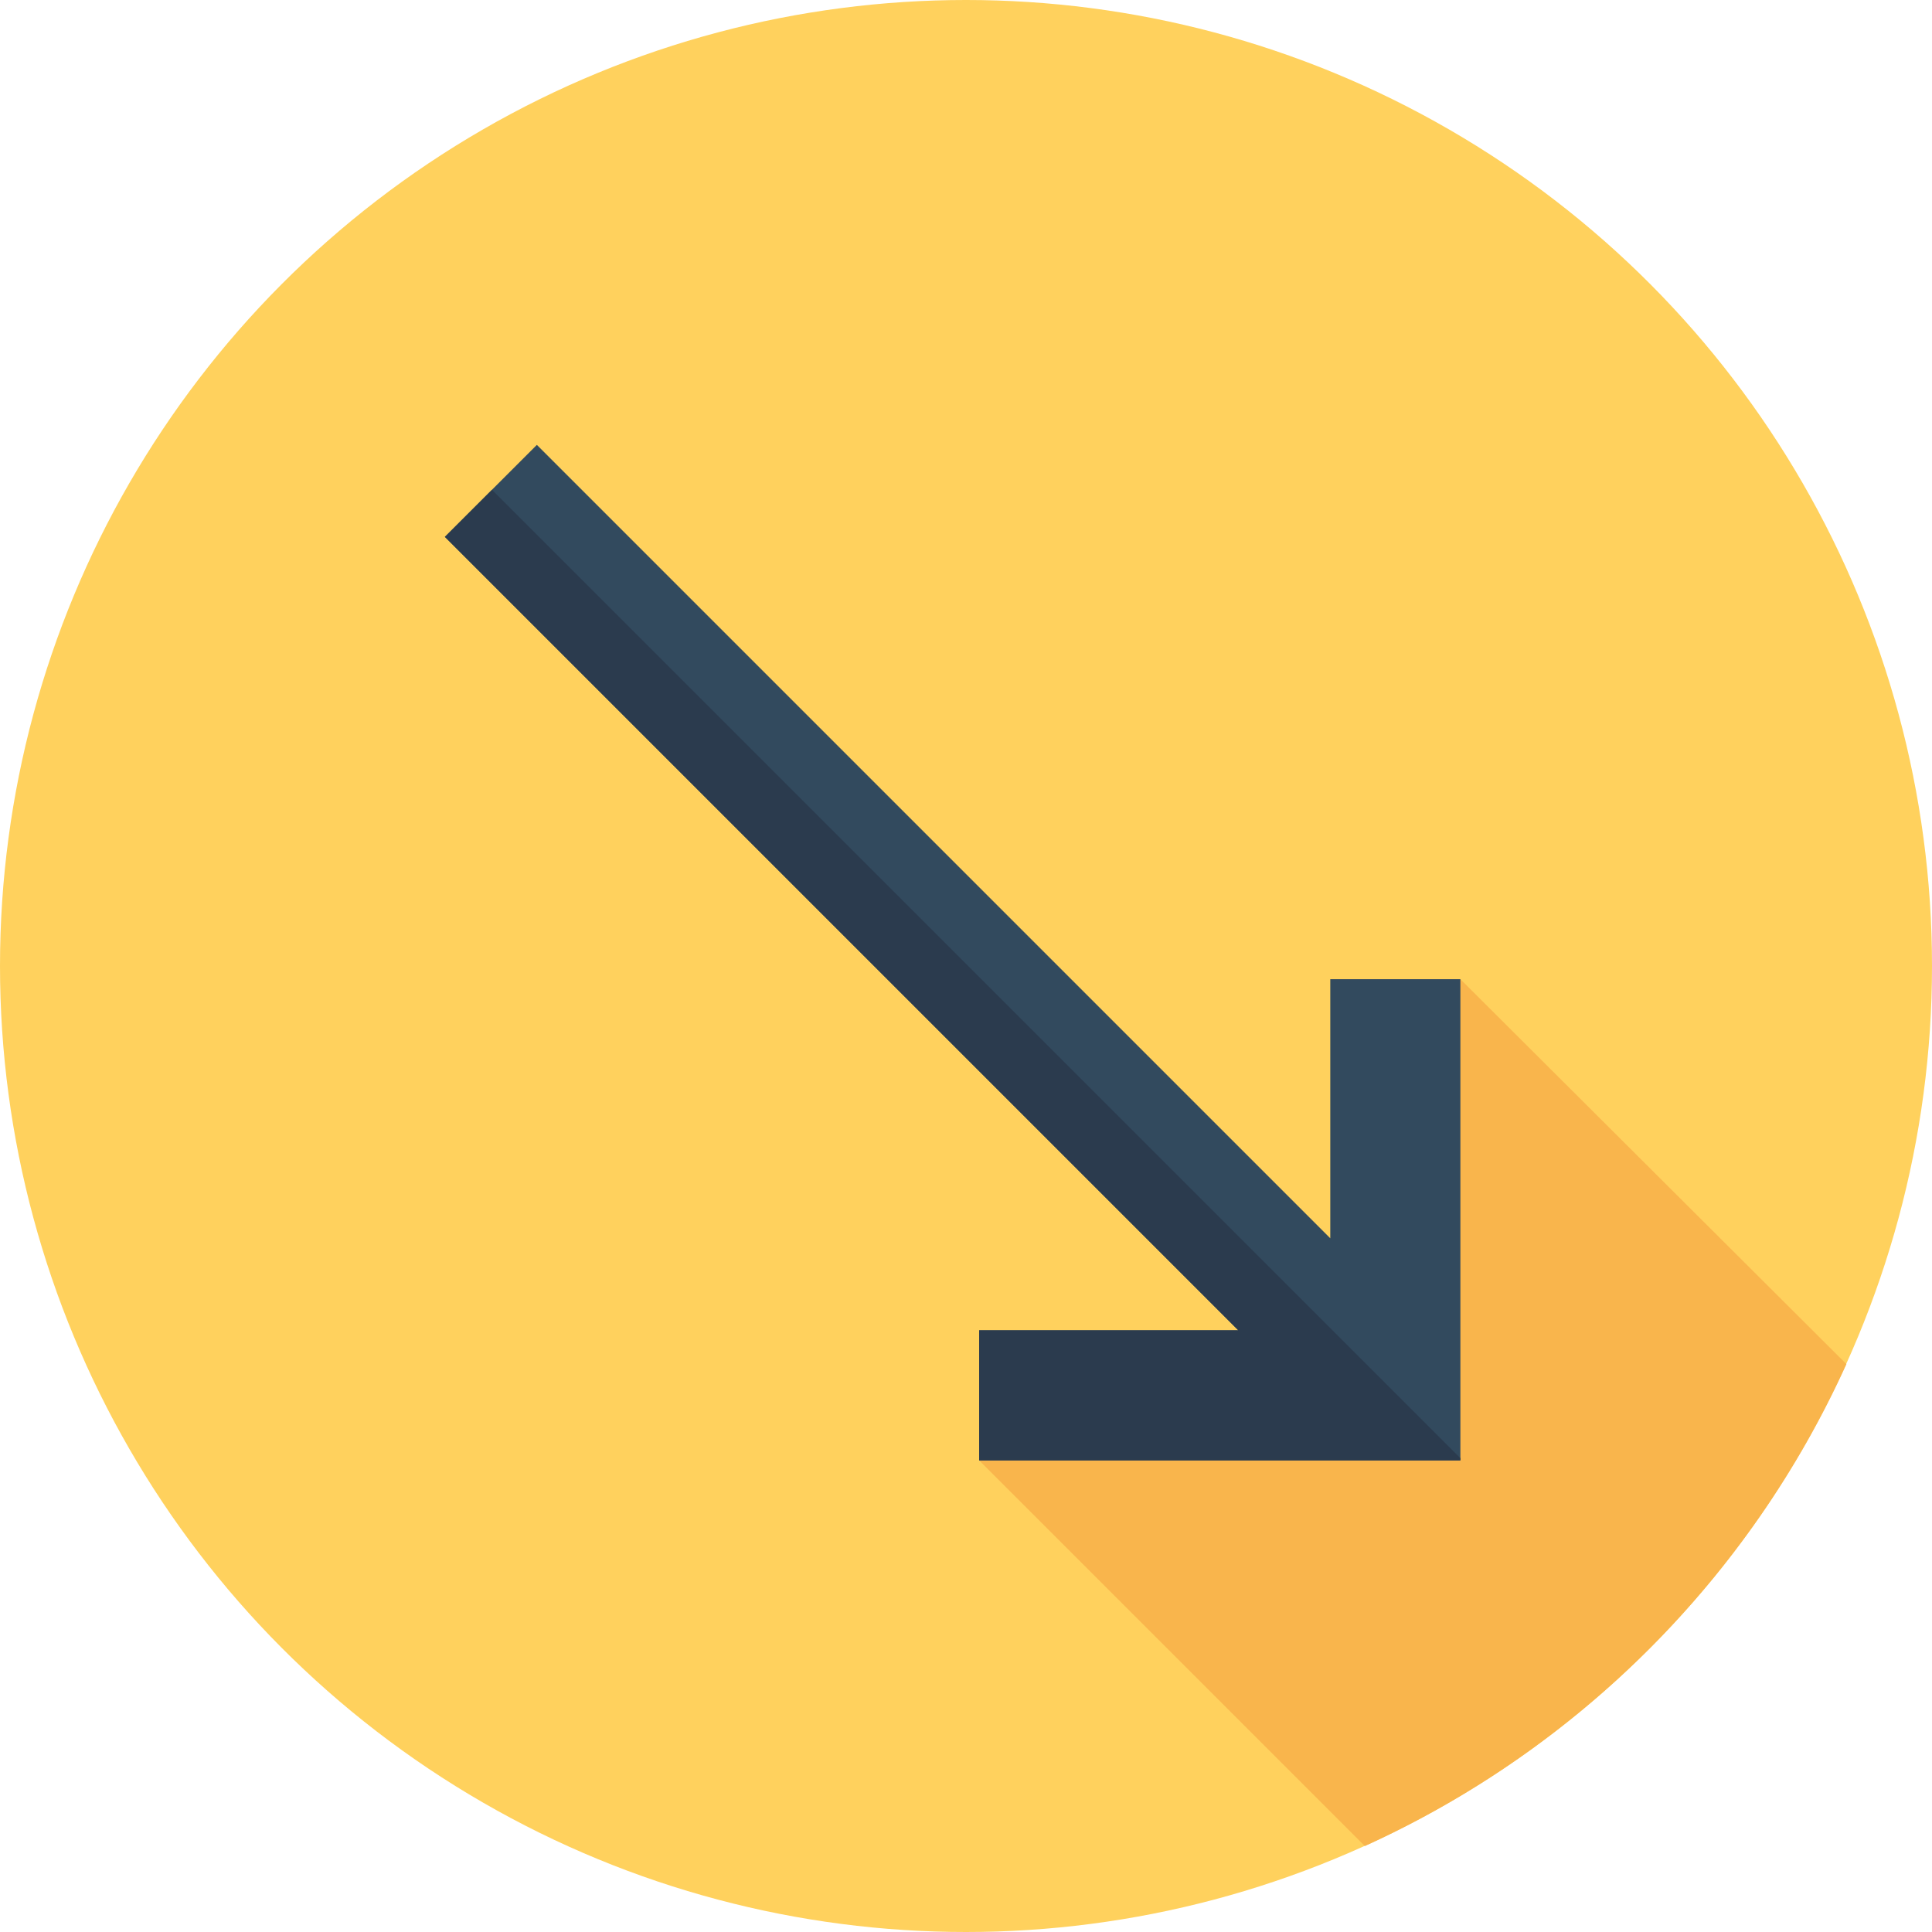
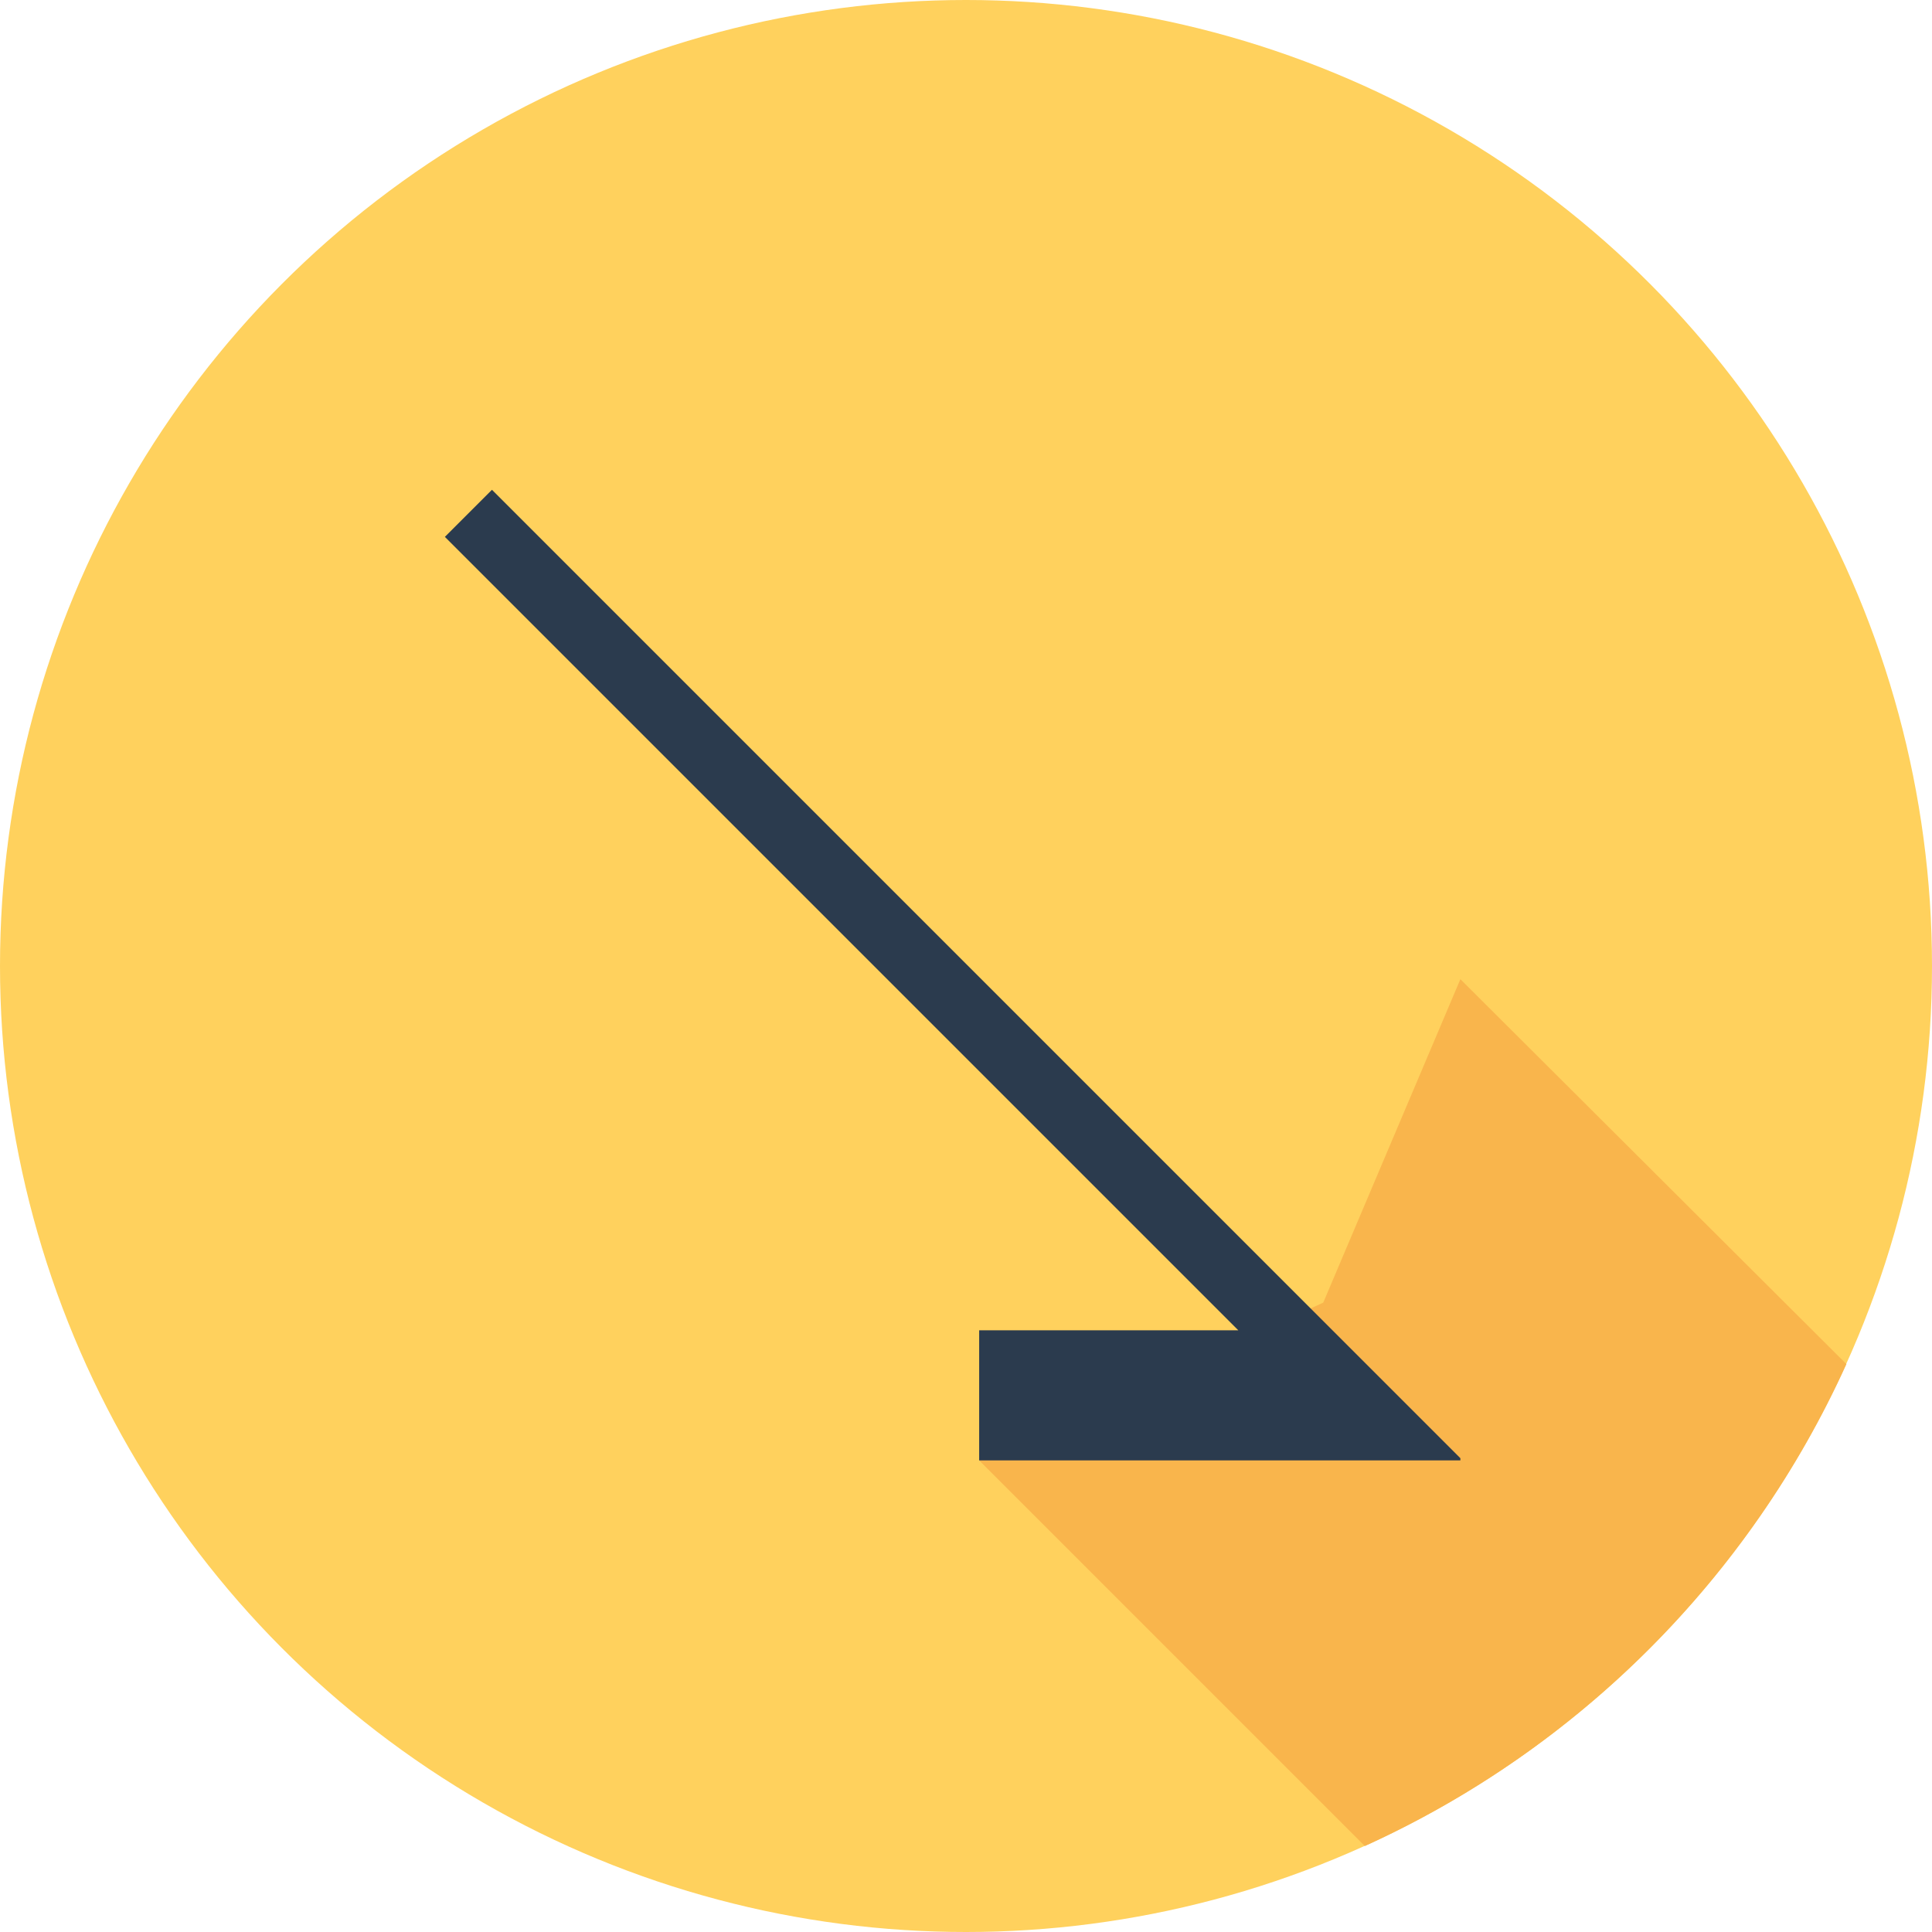
<svg xmlns="http://www.w3.org/2000/svg" height="800px" width="800px" version="1.1" id="Layer_1" viewBox="0 0 512 512" xml:space="preserve">
  <circle style="fill:#FFD15D;" cx="256" cy="256" r="256" />
  <path style="fill:#F9B54C;" d="M387.017,259.493l-36.345,85.72l-91.179,41.805L361.7,489.224  c56.491-25.643,102.019-71.204,127.616-127.721L387.017,259.493z" />
-   <polygon style="fill:#324A5E;" points="352.539,259.494 352.539,328.159 142.277,117.898 117.896,142.277 328.158,352.539   259.491,352.539 259.491,387.017 387.017,387.017 387.017,259.494 " />
  <polygon style="fill:#2B3B4E;" points="130.376,129.8 117.896,142.277 328.158,352.539 259.491,352.539 259.491,387.017   387.017,387.017 387.017,386.441 " />
</svg>